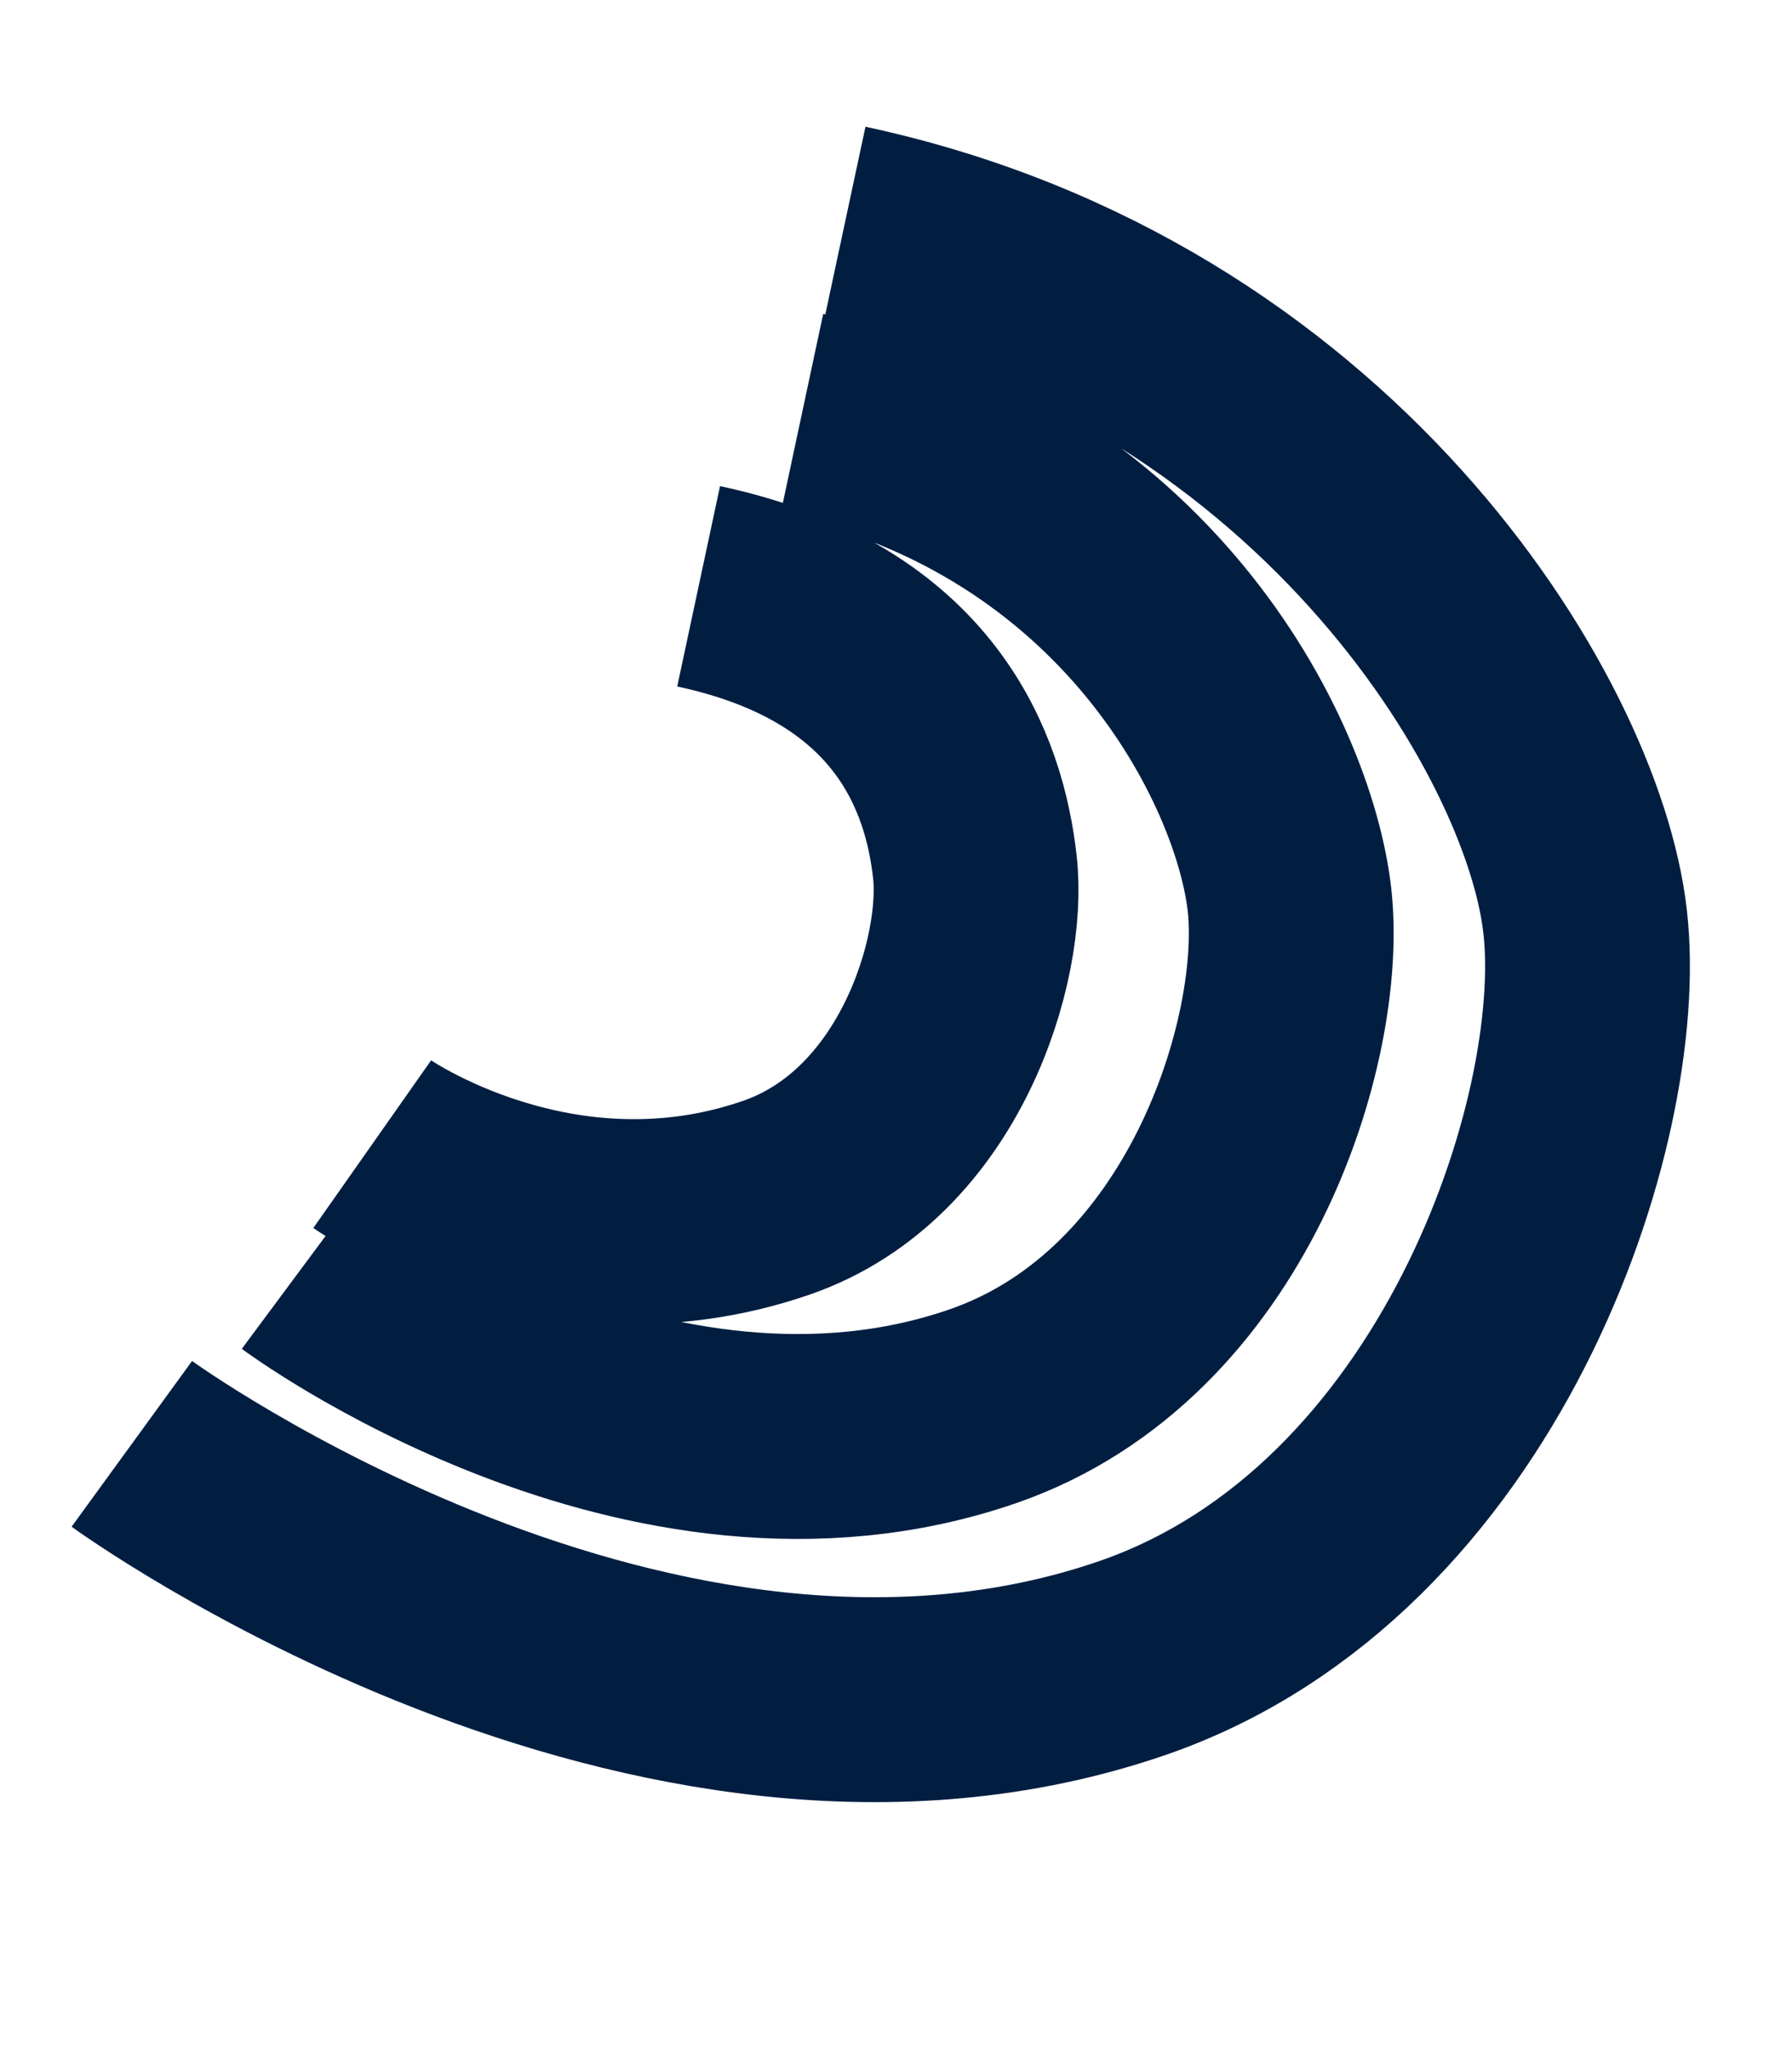
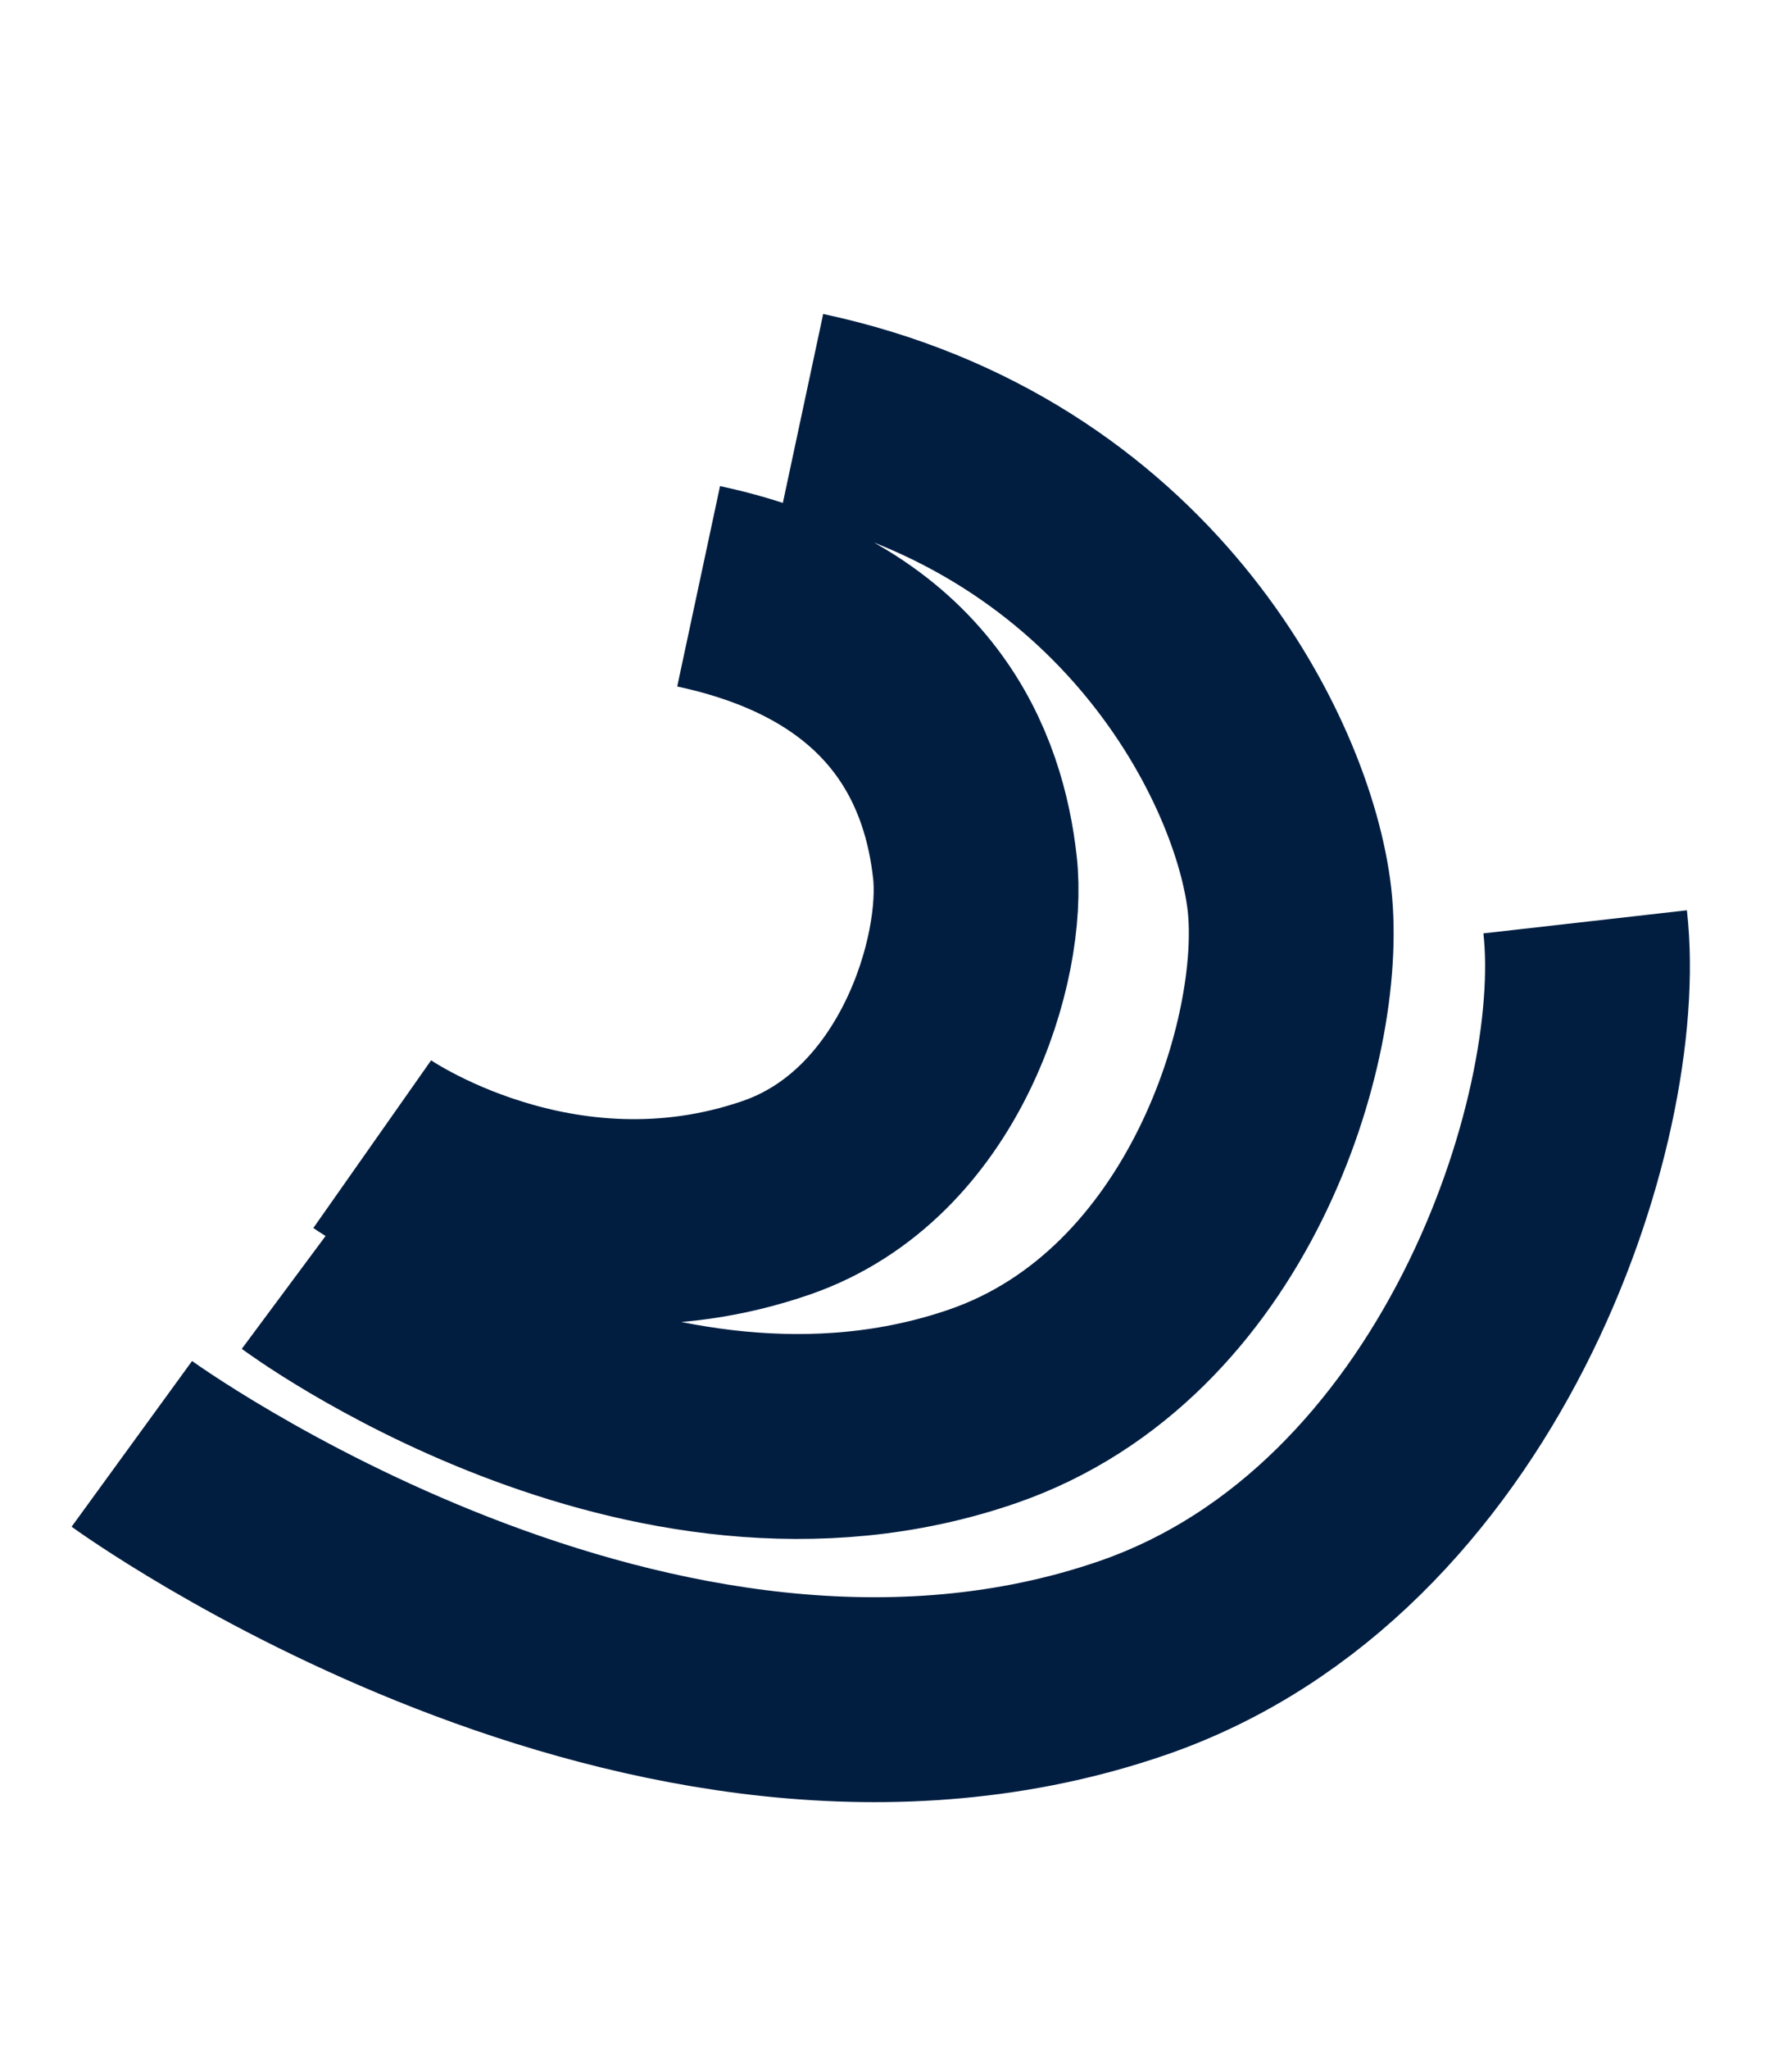
<svg xmlns="http://www.w3.org/2000/svg" width="7" height="8" viewBox="0 0 7 8" fill="none">
-   <path d="M0.515 5.637C0.515 5.637 2.554 7.12 4.427 6.472C5.739 6.017 6.28 4.375 6.192 3.599C6.105 2.823 5.161 1.285 3.297 0.886M1.183 4.945C1.183 4.945 2.528 5.944 3.84 5.49C4.759 5.172 5.098 4.055 5.037 3.512C4.975 2.969 4.438 1.896 3.132 1.617M1.454 4.467C1.454 4.467 2.174 4.973 3.033 4.676C3.634 4.468 3.849 3.739 3.808 3.384C3.768 3.028 3.585 2.472 2.729 2.289" stroke="#011E41" stroke-width="0.8" />
+   <path d="M0.515 5.637C0.515 5.637 2.554 7.12 4.427 6.472C5.739 6.017 6.28 4.375 6.192 3.599M1.183 4.945C1.183 4.945 2.528 5.944 3.84 5.49C4.759 5.172 5.098 4.055 5.037 3.512C4.975 2.969 4.438 1.896 3.132 1.617M1.454 4.467C1.454 4.467 2.174 4.973 3.033 4.676C3.634 4.468 3.849 3.739 3.808 3.384C3.768 3.028 3.585 2.472 2.729 2.289" stroke="#011E41" stroke-width="0.8" />
</svg>